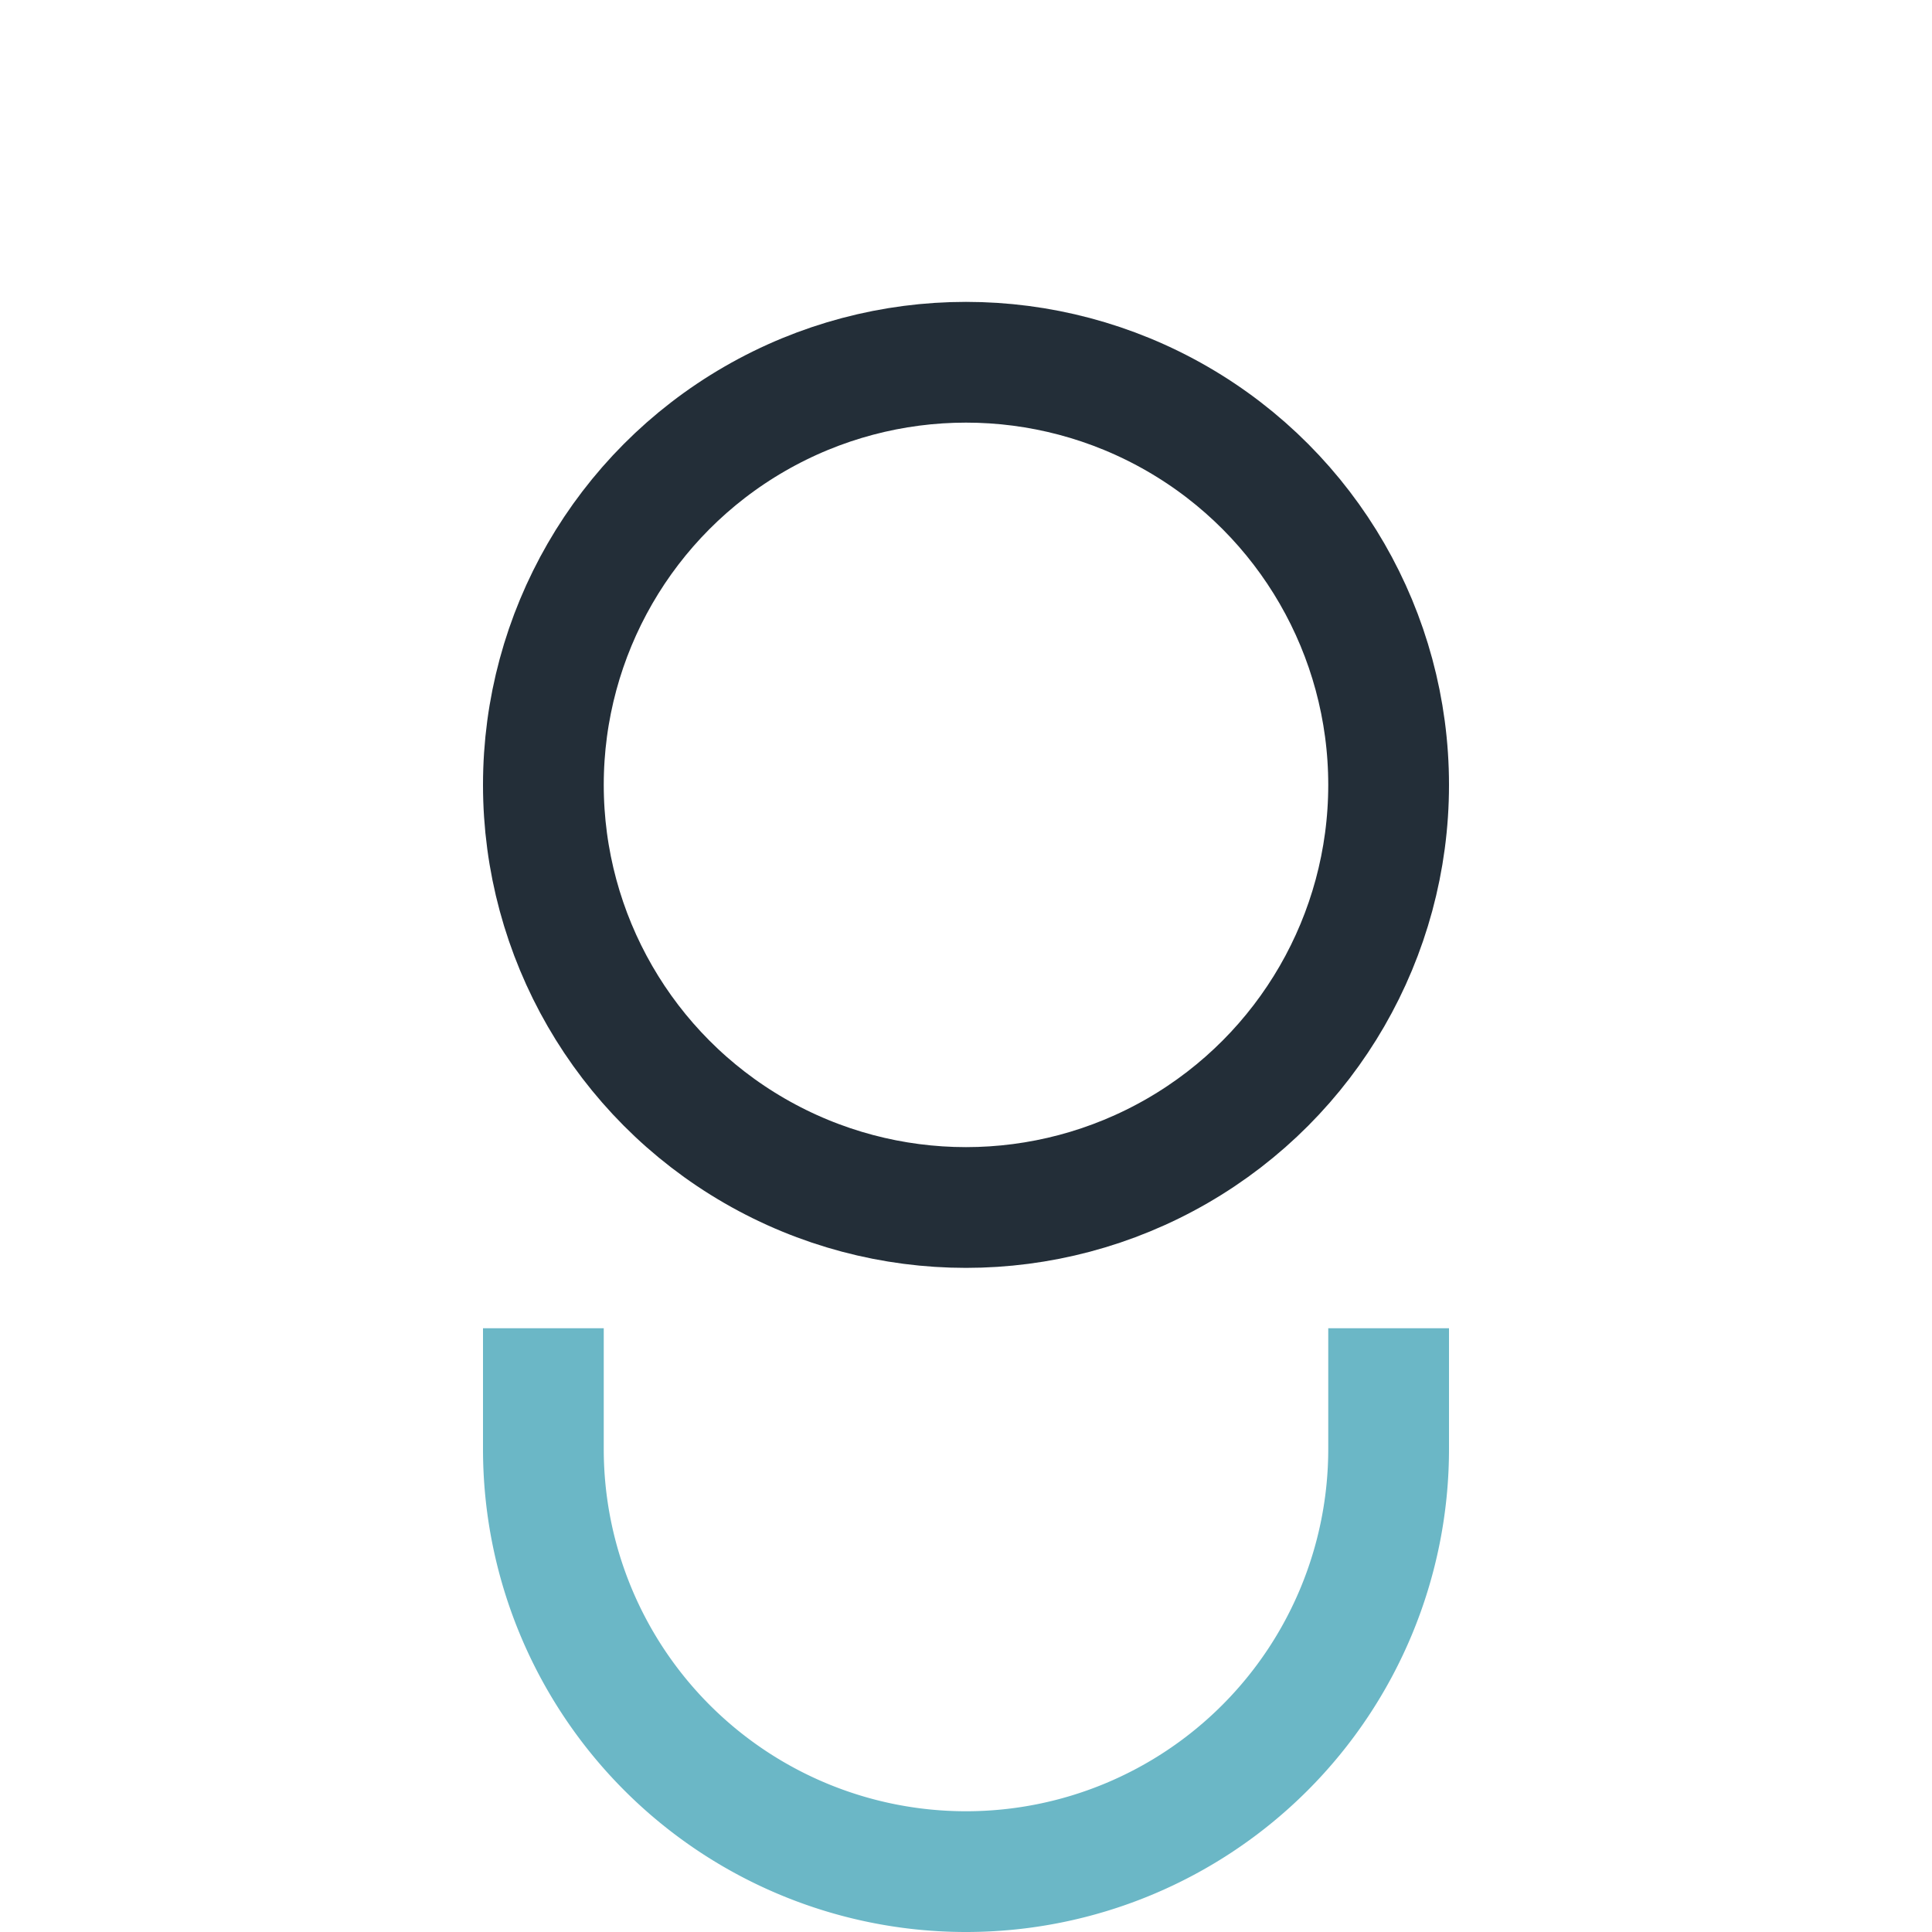
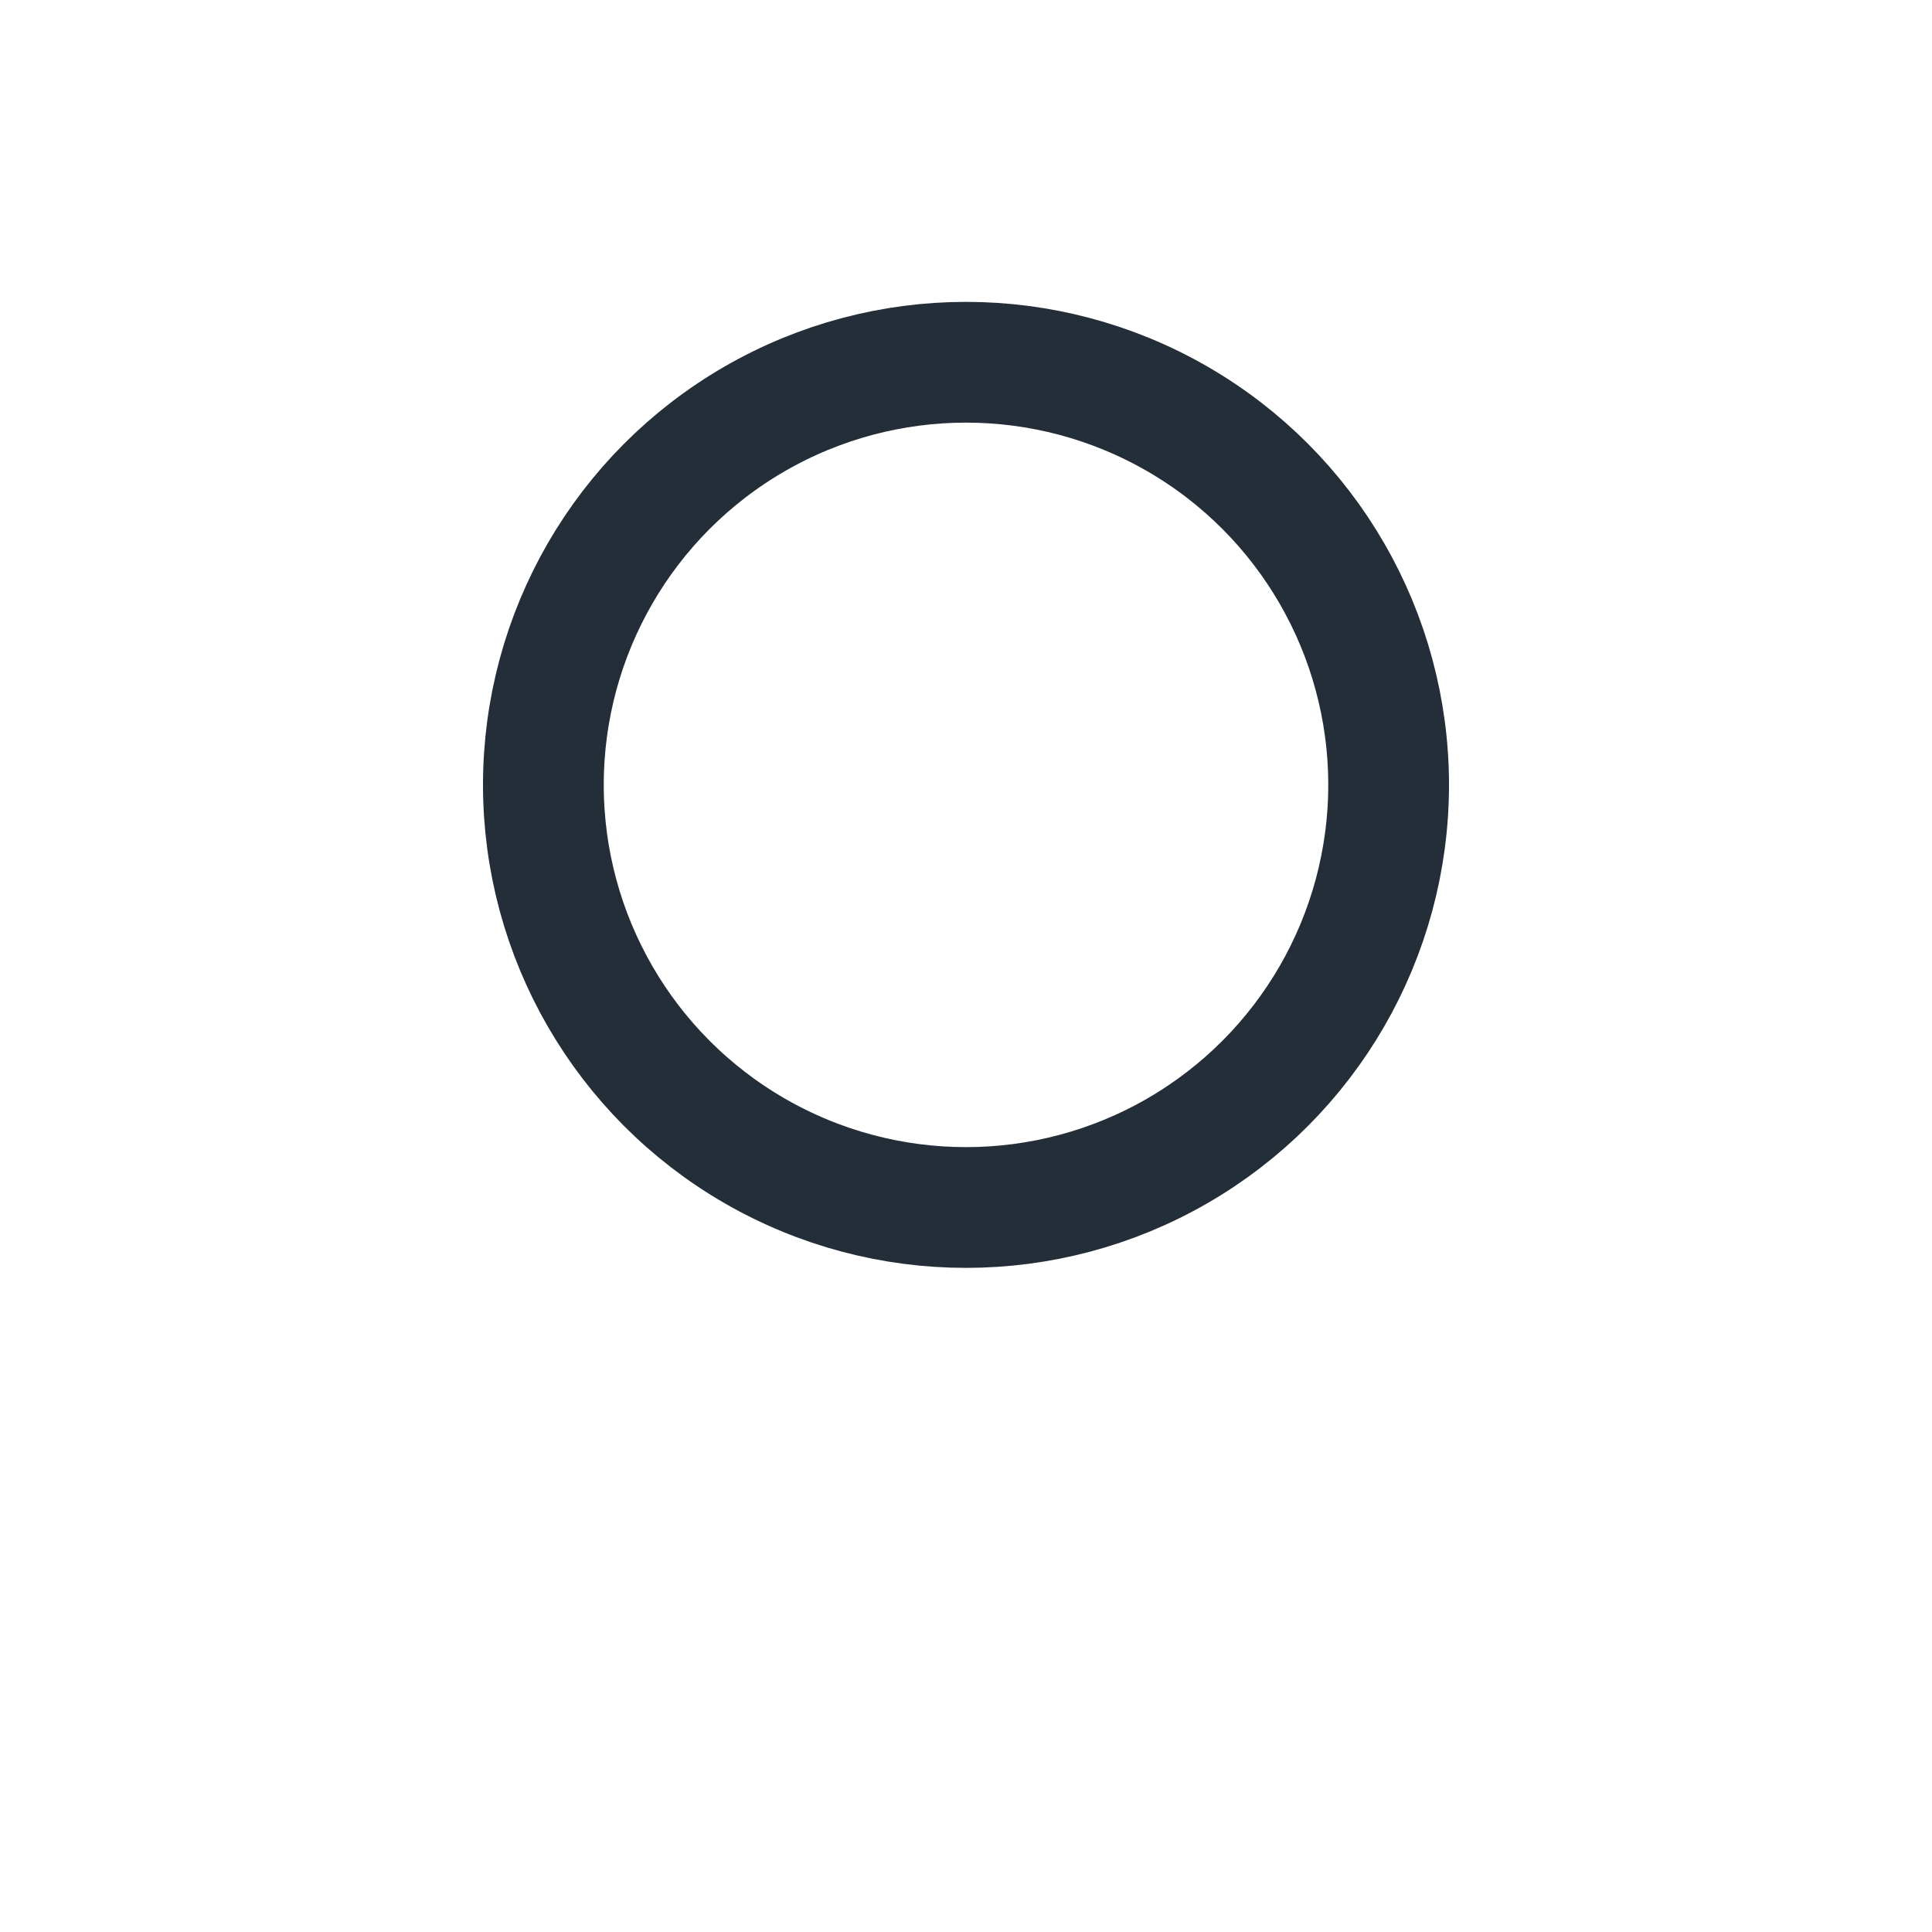
<svg xmlns="http://www.w3.org/2000/svg" width="32" height="32" viewBox="0 0 32 32">
  <circle cx="16" cy="13" r="7" fill="none" stroke="#232E38" stroke-width="2" />
-   <path d="M23 22v2a7 7 0 0 1-14 0v-2" fill="none" stroke="#6BB7C6" stroke-width="2" />
</svg>